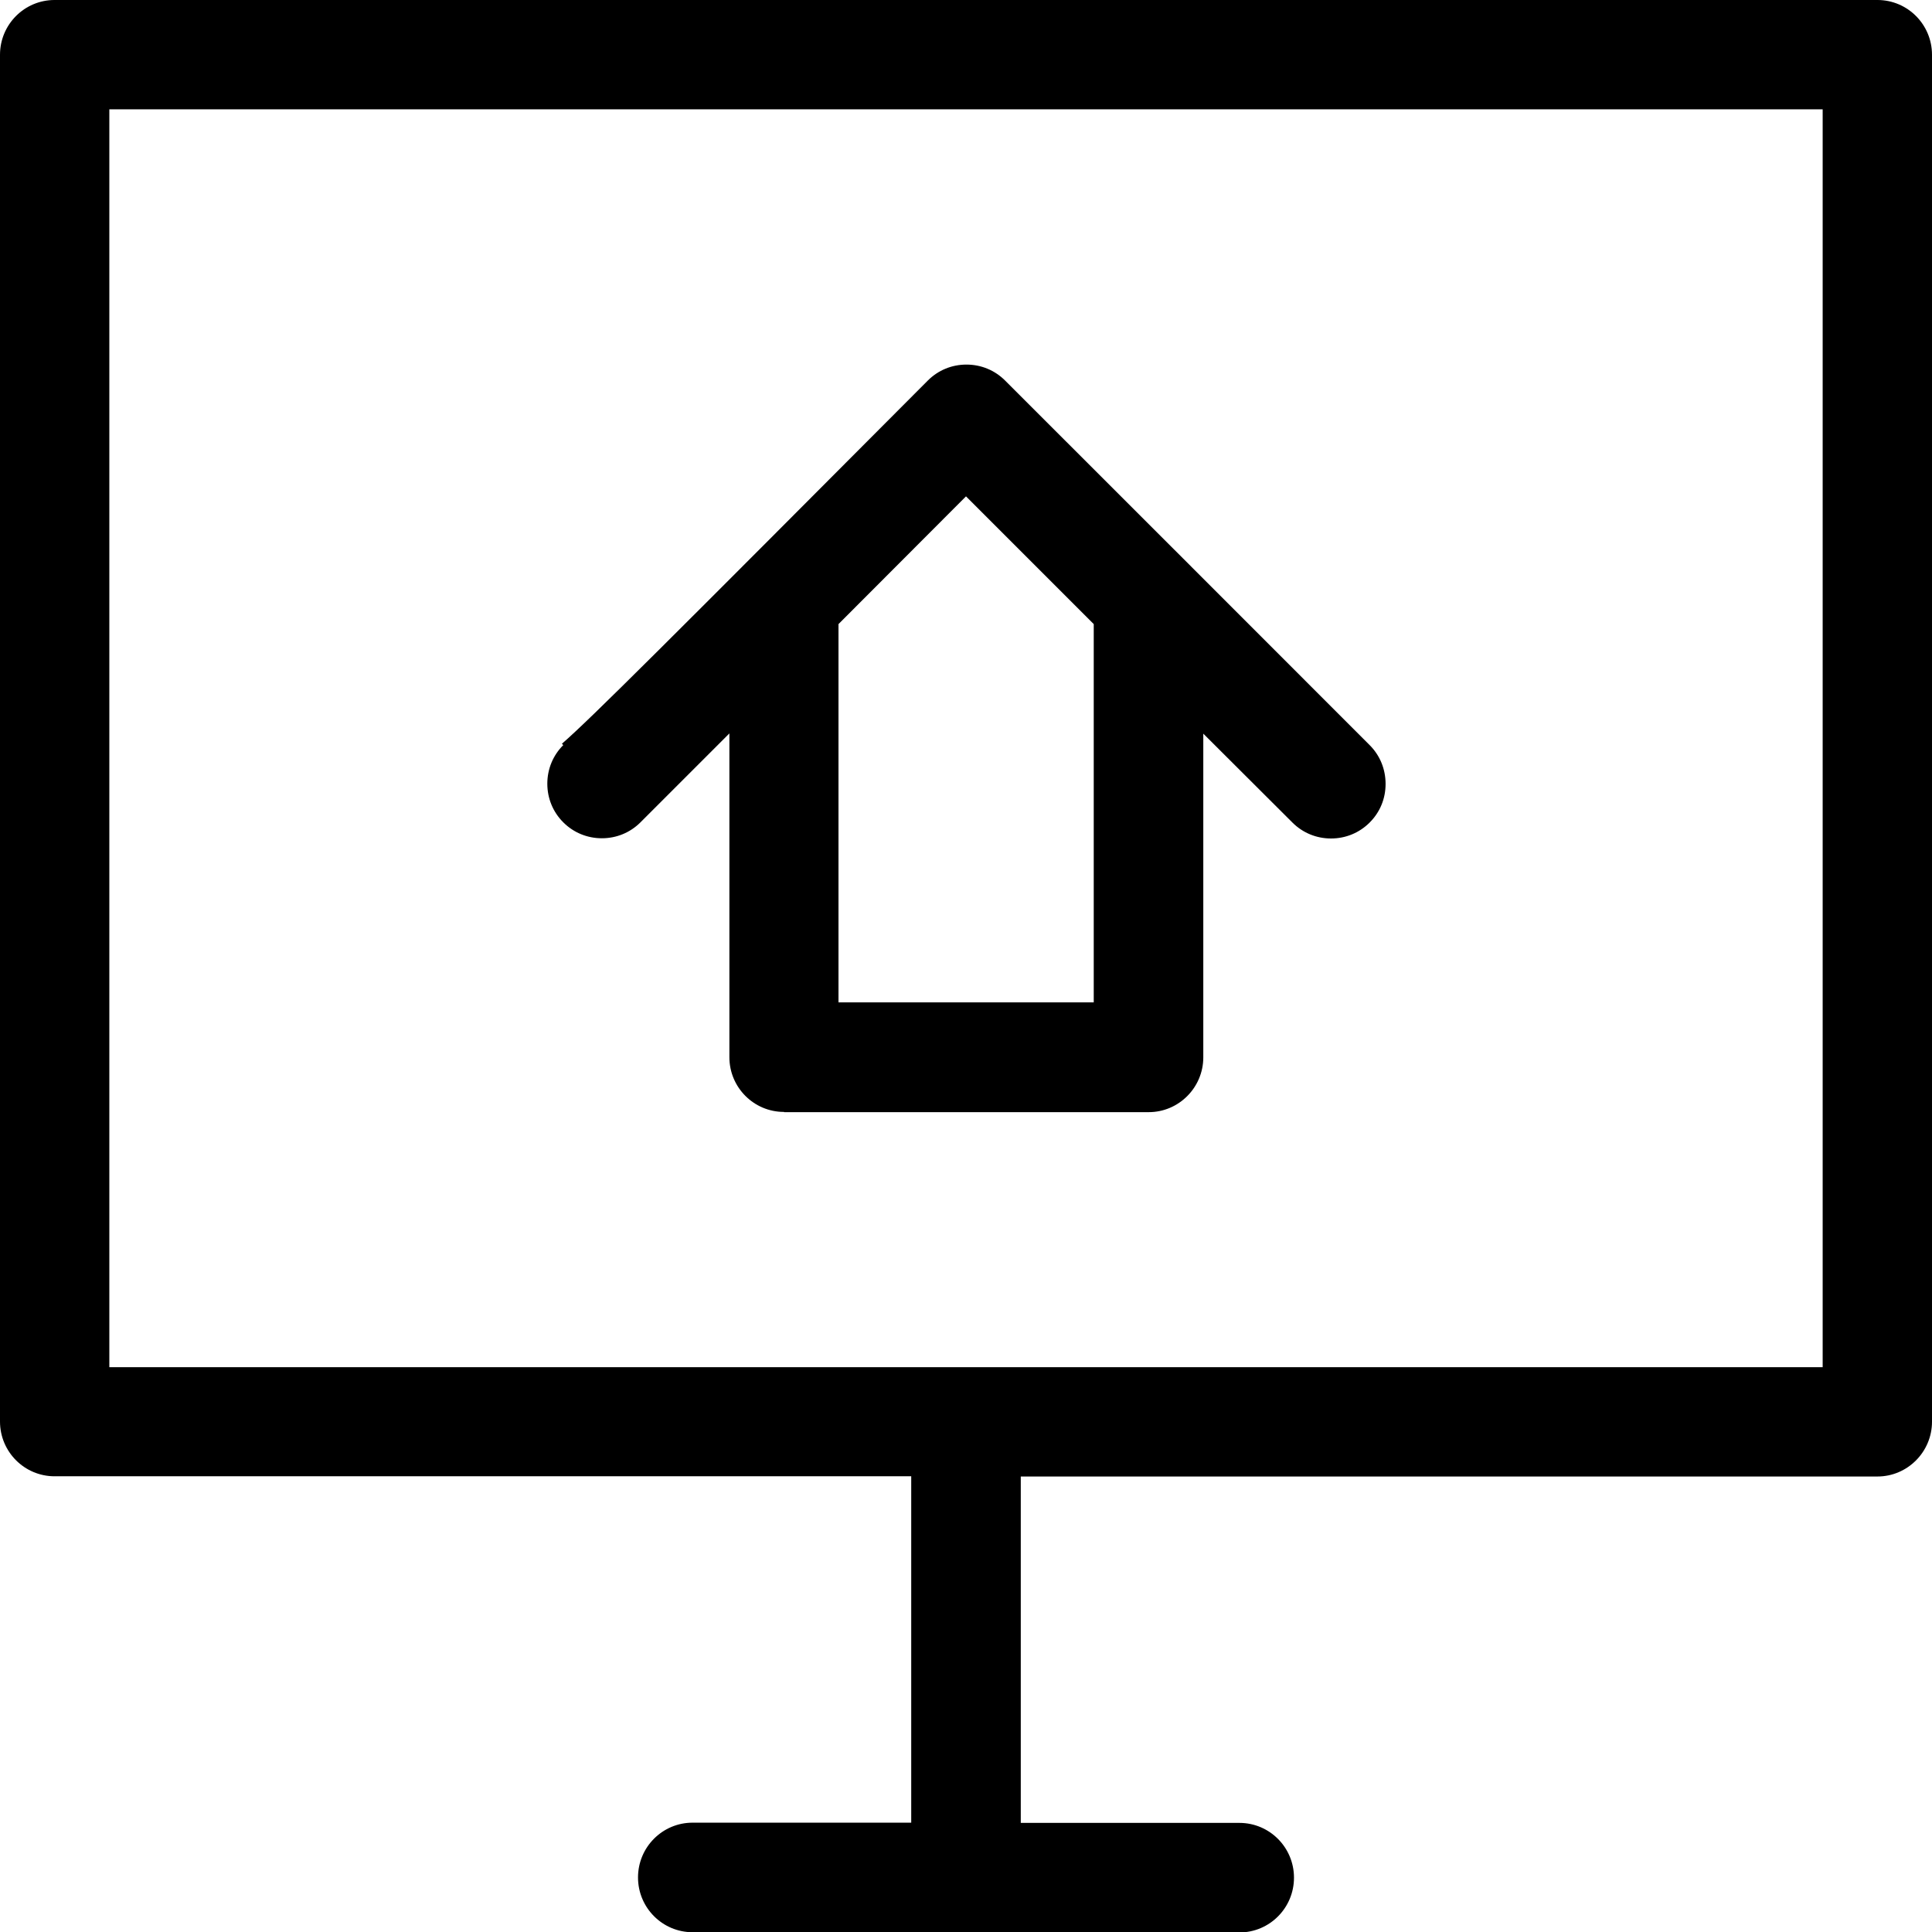
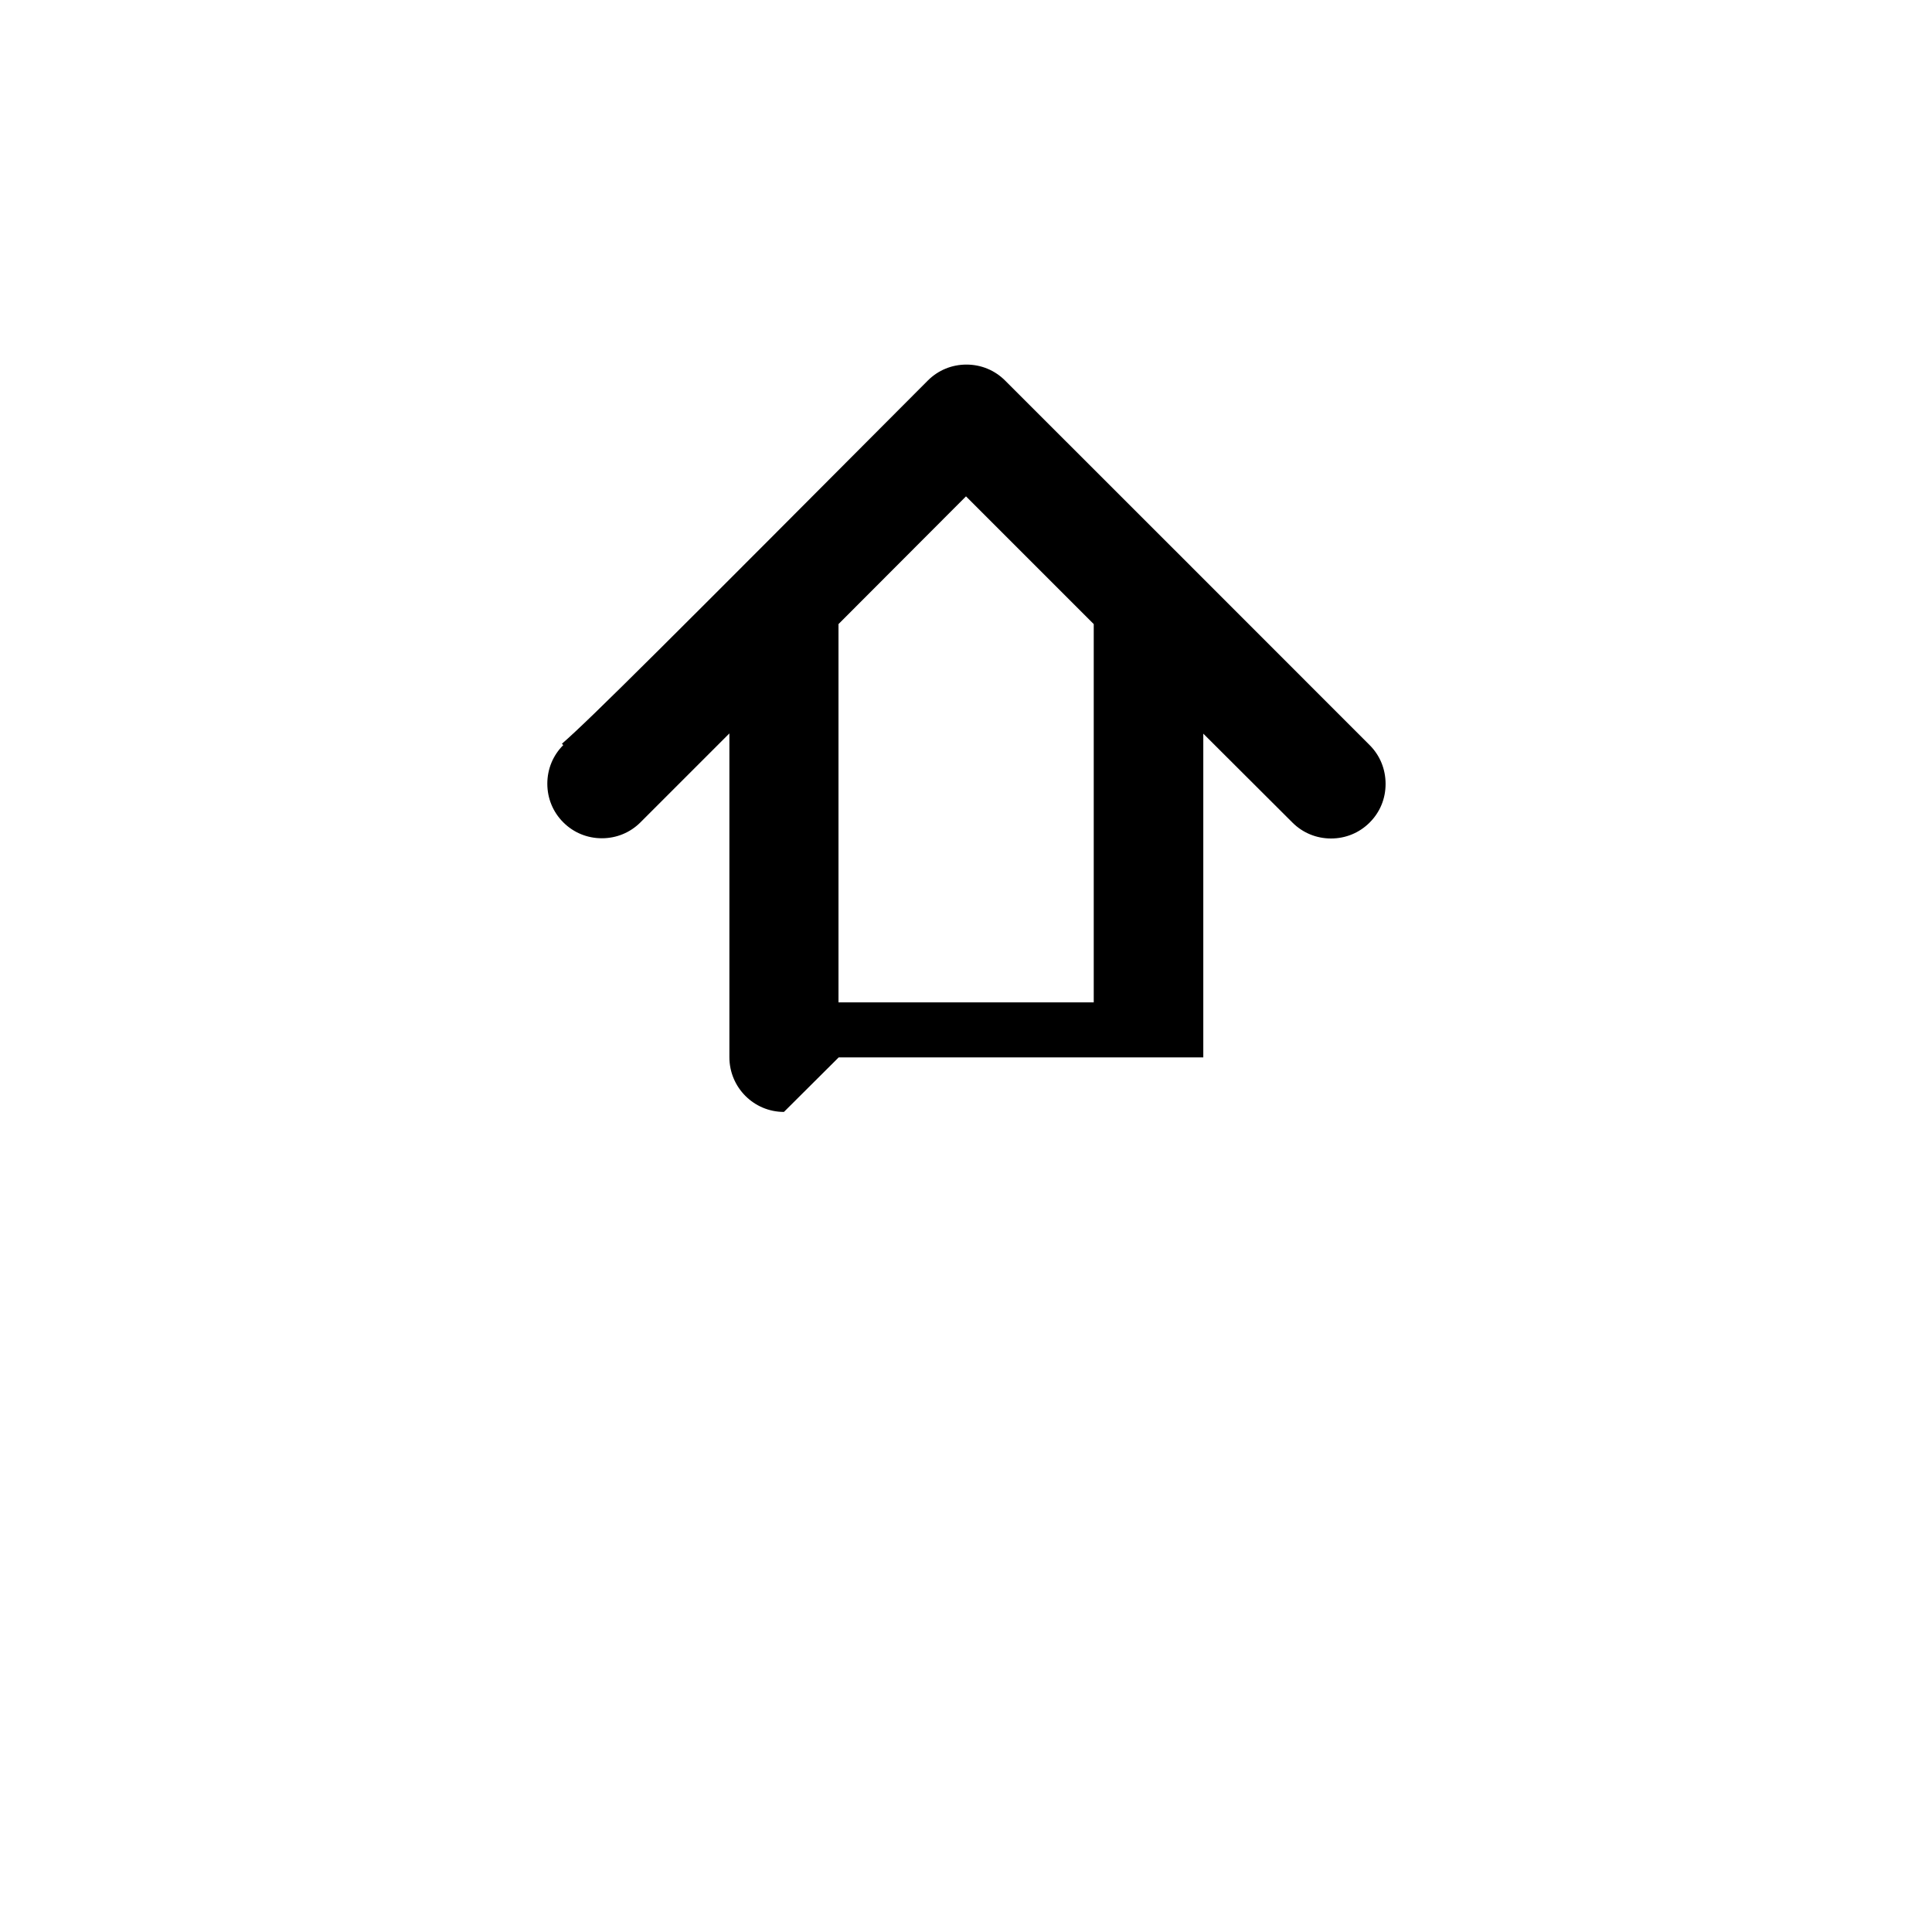
<svg xmlns="http://www.w3.org/2000/svg" id="Calque_2" data-name="Calque 2" viewBox="0 0 86.06 86.06">
  <g id="Calque_1-2" data-name="Calque 1">
    <g>
-       <path d="M37.35,27.8v16.85h11.37V27.8l-5.69-5.69-5.68,5.69Zm-2.43,21.73c-1.34,0-2.43-1.09-2.43-2.44v-14.42l-3.96,3.96c-.46,.46-1.07,.71-1.72,.71s-1.26-.25-1.72-.71-.71-1.07-.71-1.72,.25-1.26,.71-1.72l-.06-.06c1.27-1.1,4.78-4.62,16.3-16.18,.46-.46,1.07-.71,1.72-.71s1.26,.25,1.72,.71c0,0,15.72,15.71,16.24,16.24,.46,.46,.71,1.07,.71,1.73s-.25,1.26-.71,1.72c-.46,.46-1.07,.71-1.72,.71s-1.26-.25-1.72-.71l-3.97-3.96v14.42c0,1.34-1.09,2.44-2.43,2.44h-16.24Z" />
-       <path d="M4.87,60.9H81.19V4.87H4.87V60.9Zm25.98,25.17c-1.34,0-2.43-1.09-2.43-2.44s1.09-2.44,2.43-2.44h9.74v-15.43H2.43c-1.34,0-2.43-1.09-2.43-2.44V2.44C0,1.09,1.09,0,2.43,0H83.63c1.34,0,2.43,1.09,2.43,2.44V63.33c0,1.34-1.09,2.44-2.43,2.44H45.47v15.43h9.74c1.34,0,2.43,1.09,2.43,2.44s-1.09,2.44-2.43,2.44H30.85Z" />
+       <path d="M37.35,27.8v16.85h11.37V27.8l-5.69-5.69-5.68,5.69Zm-2.43,21.73c-1.34,0-2.43-1.09-2.43-2.44v-14.42l-3.96,3.96c-.46,.46-1.07,.71-1.72,.71s-1.26-.25-1.72-.71-.71-1.07-.71-1.72,.25-1.26,.71-1.72l-.06-.06c1.27-1.1,4.78-4.62,16.3-16.18,.46-.46,1.07-.71,1.72-.71s1.26,.25,1.72,.71c0,0,15.72,15.71,16.24,16.24,.46,.46,.71,1.07,.71,1.73s-.25,1.26-.71,1.72c-.46,.46-1.07,.71-1.72,.71s-1.26-.25-1.72-.71l-3.97-3.96v14.42h-16.24Z" />
    </g>
  </g>
</svg>